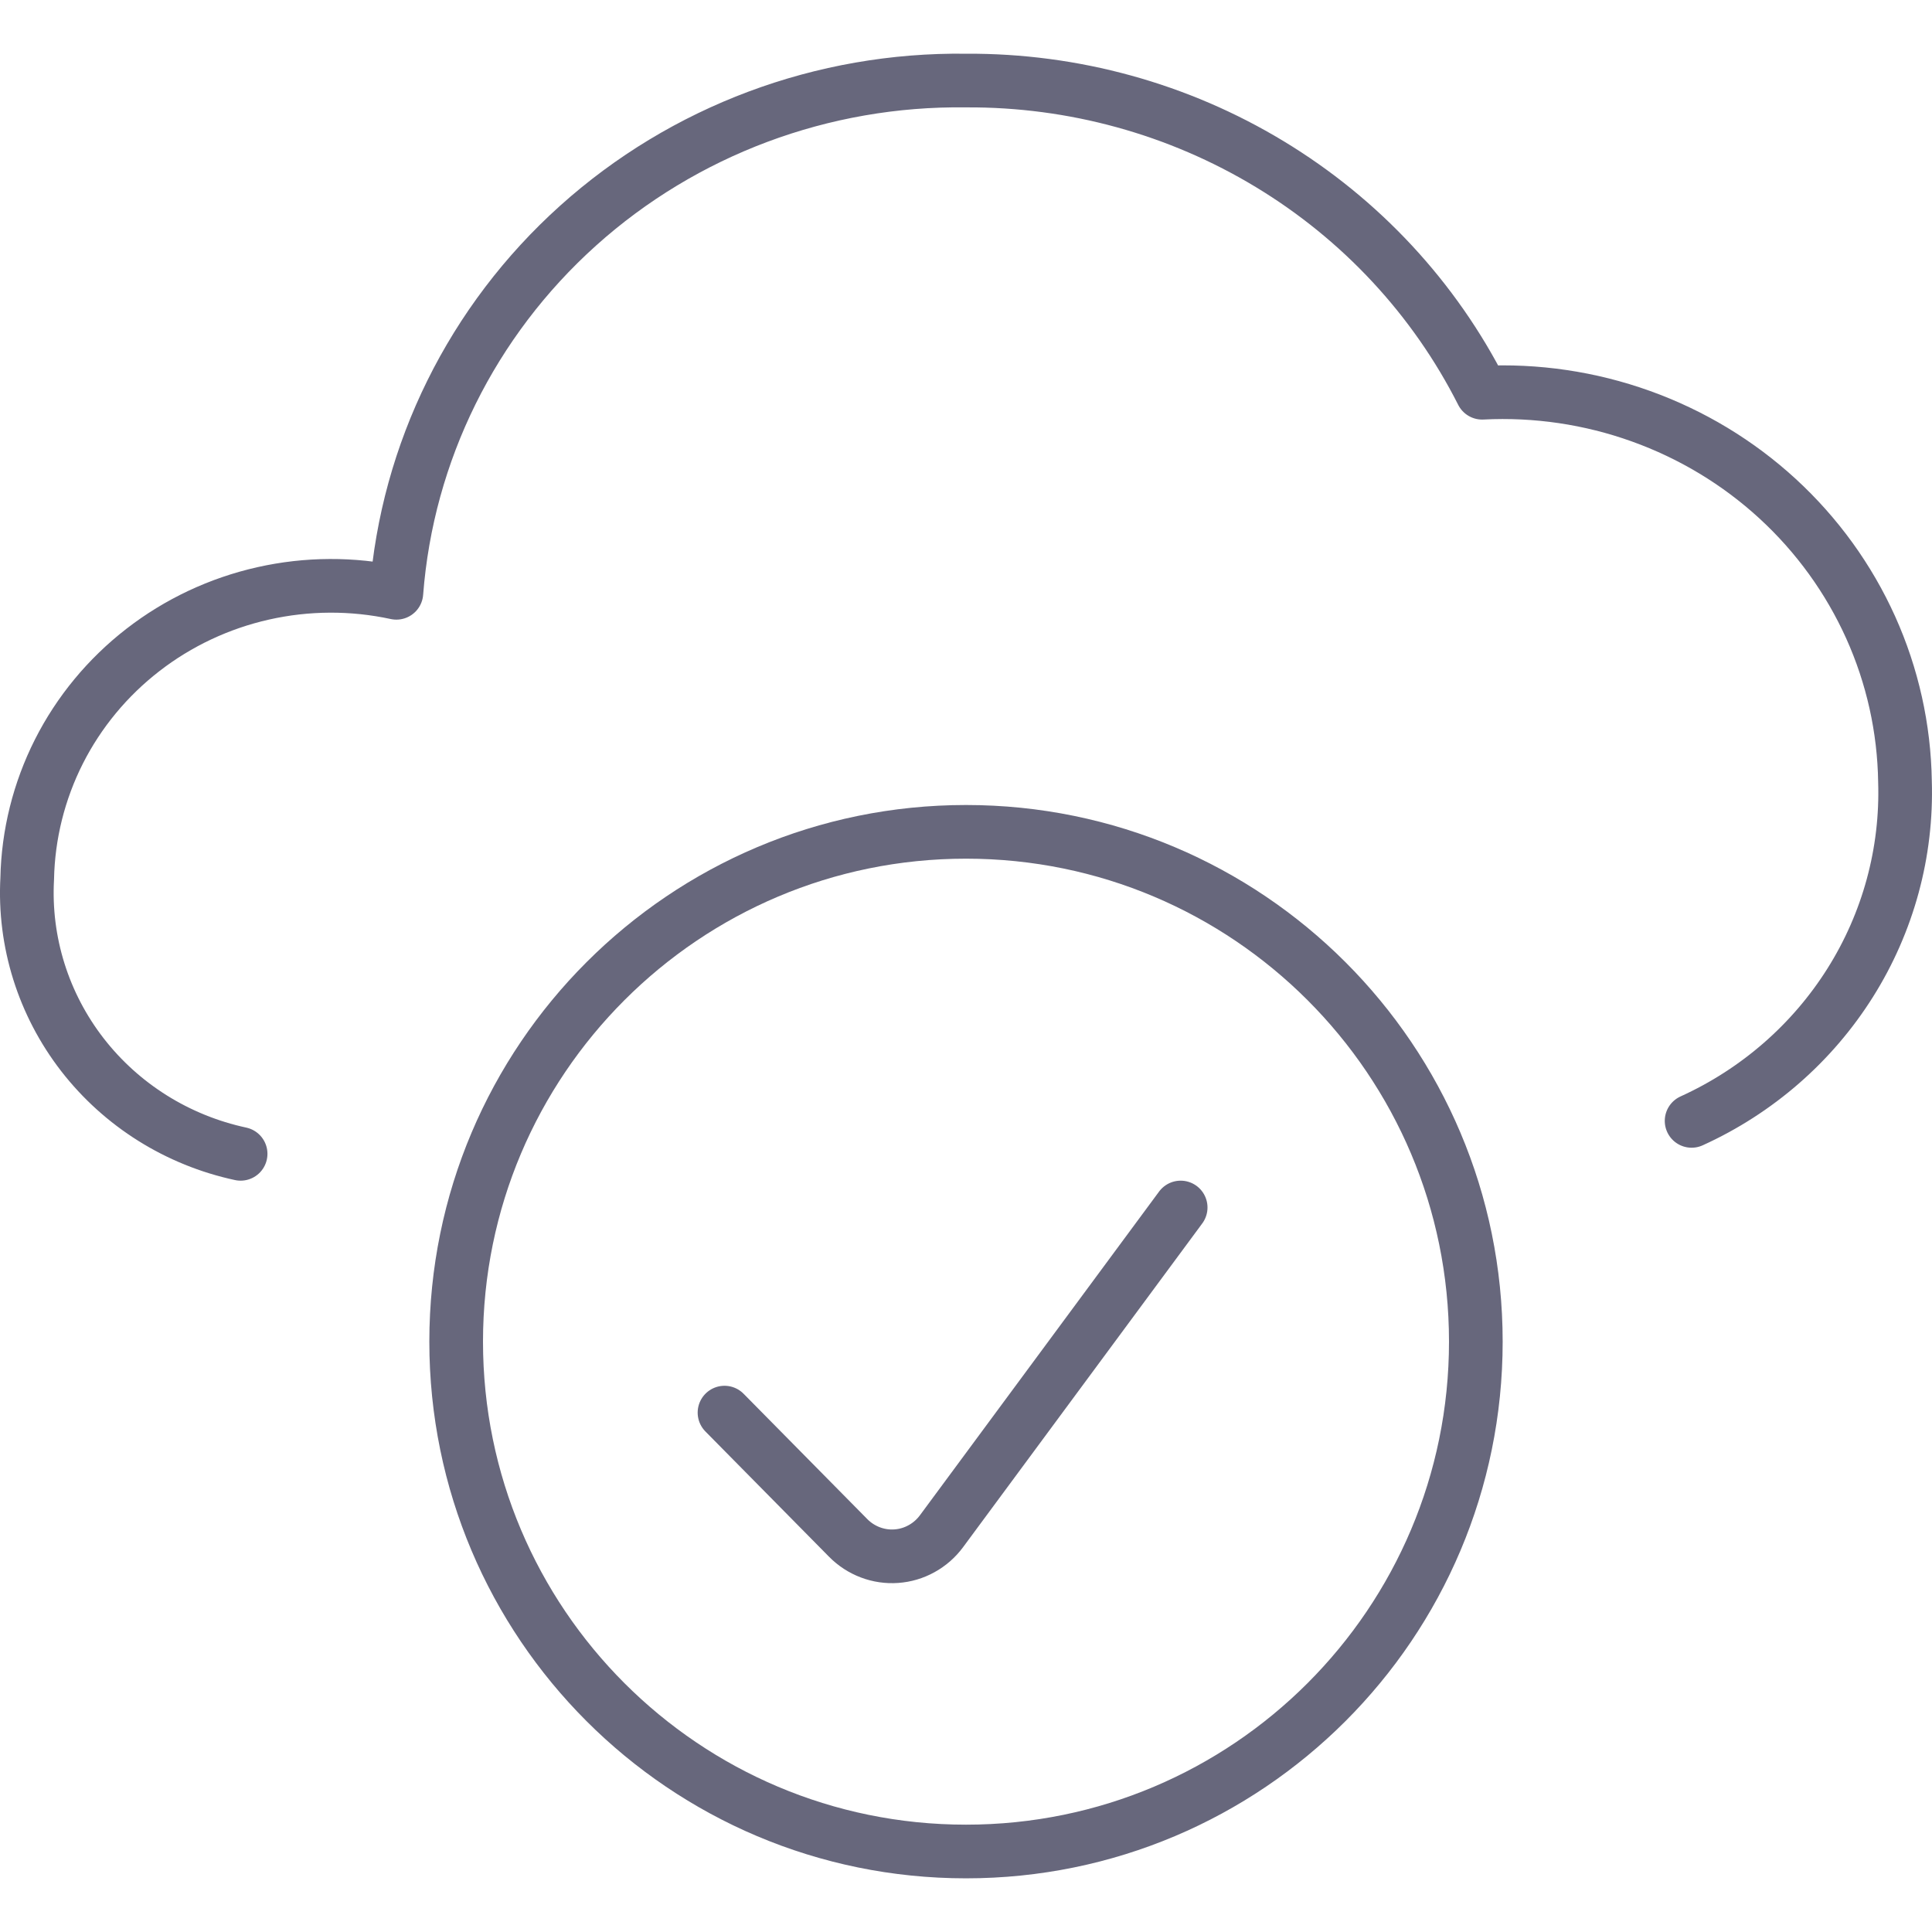
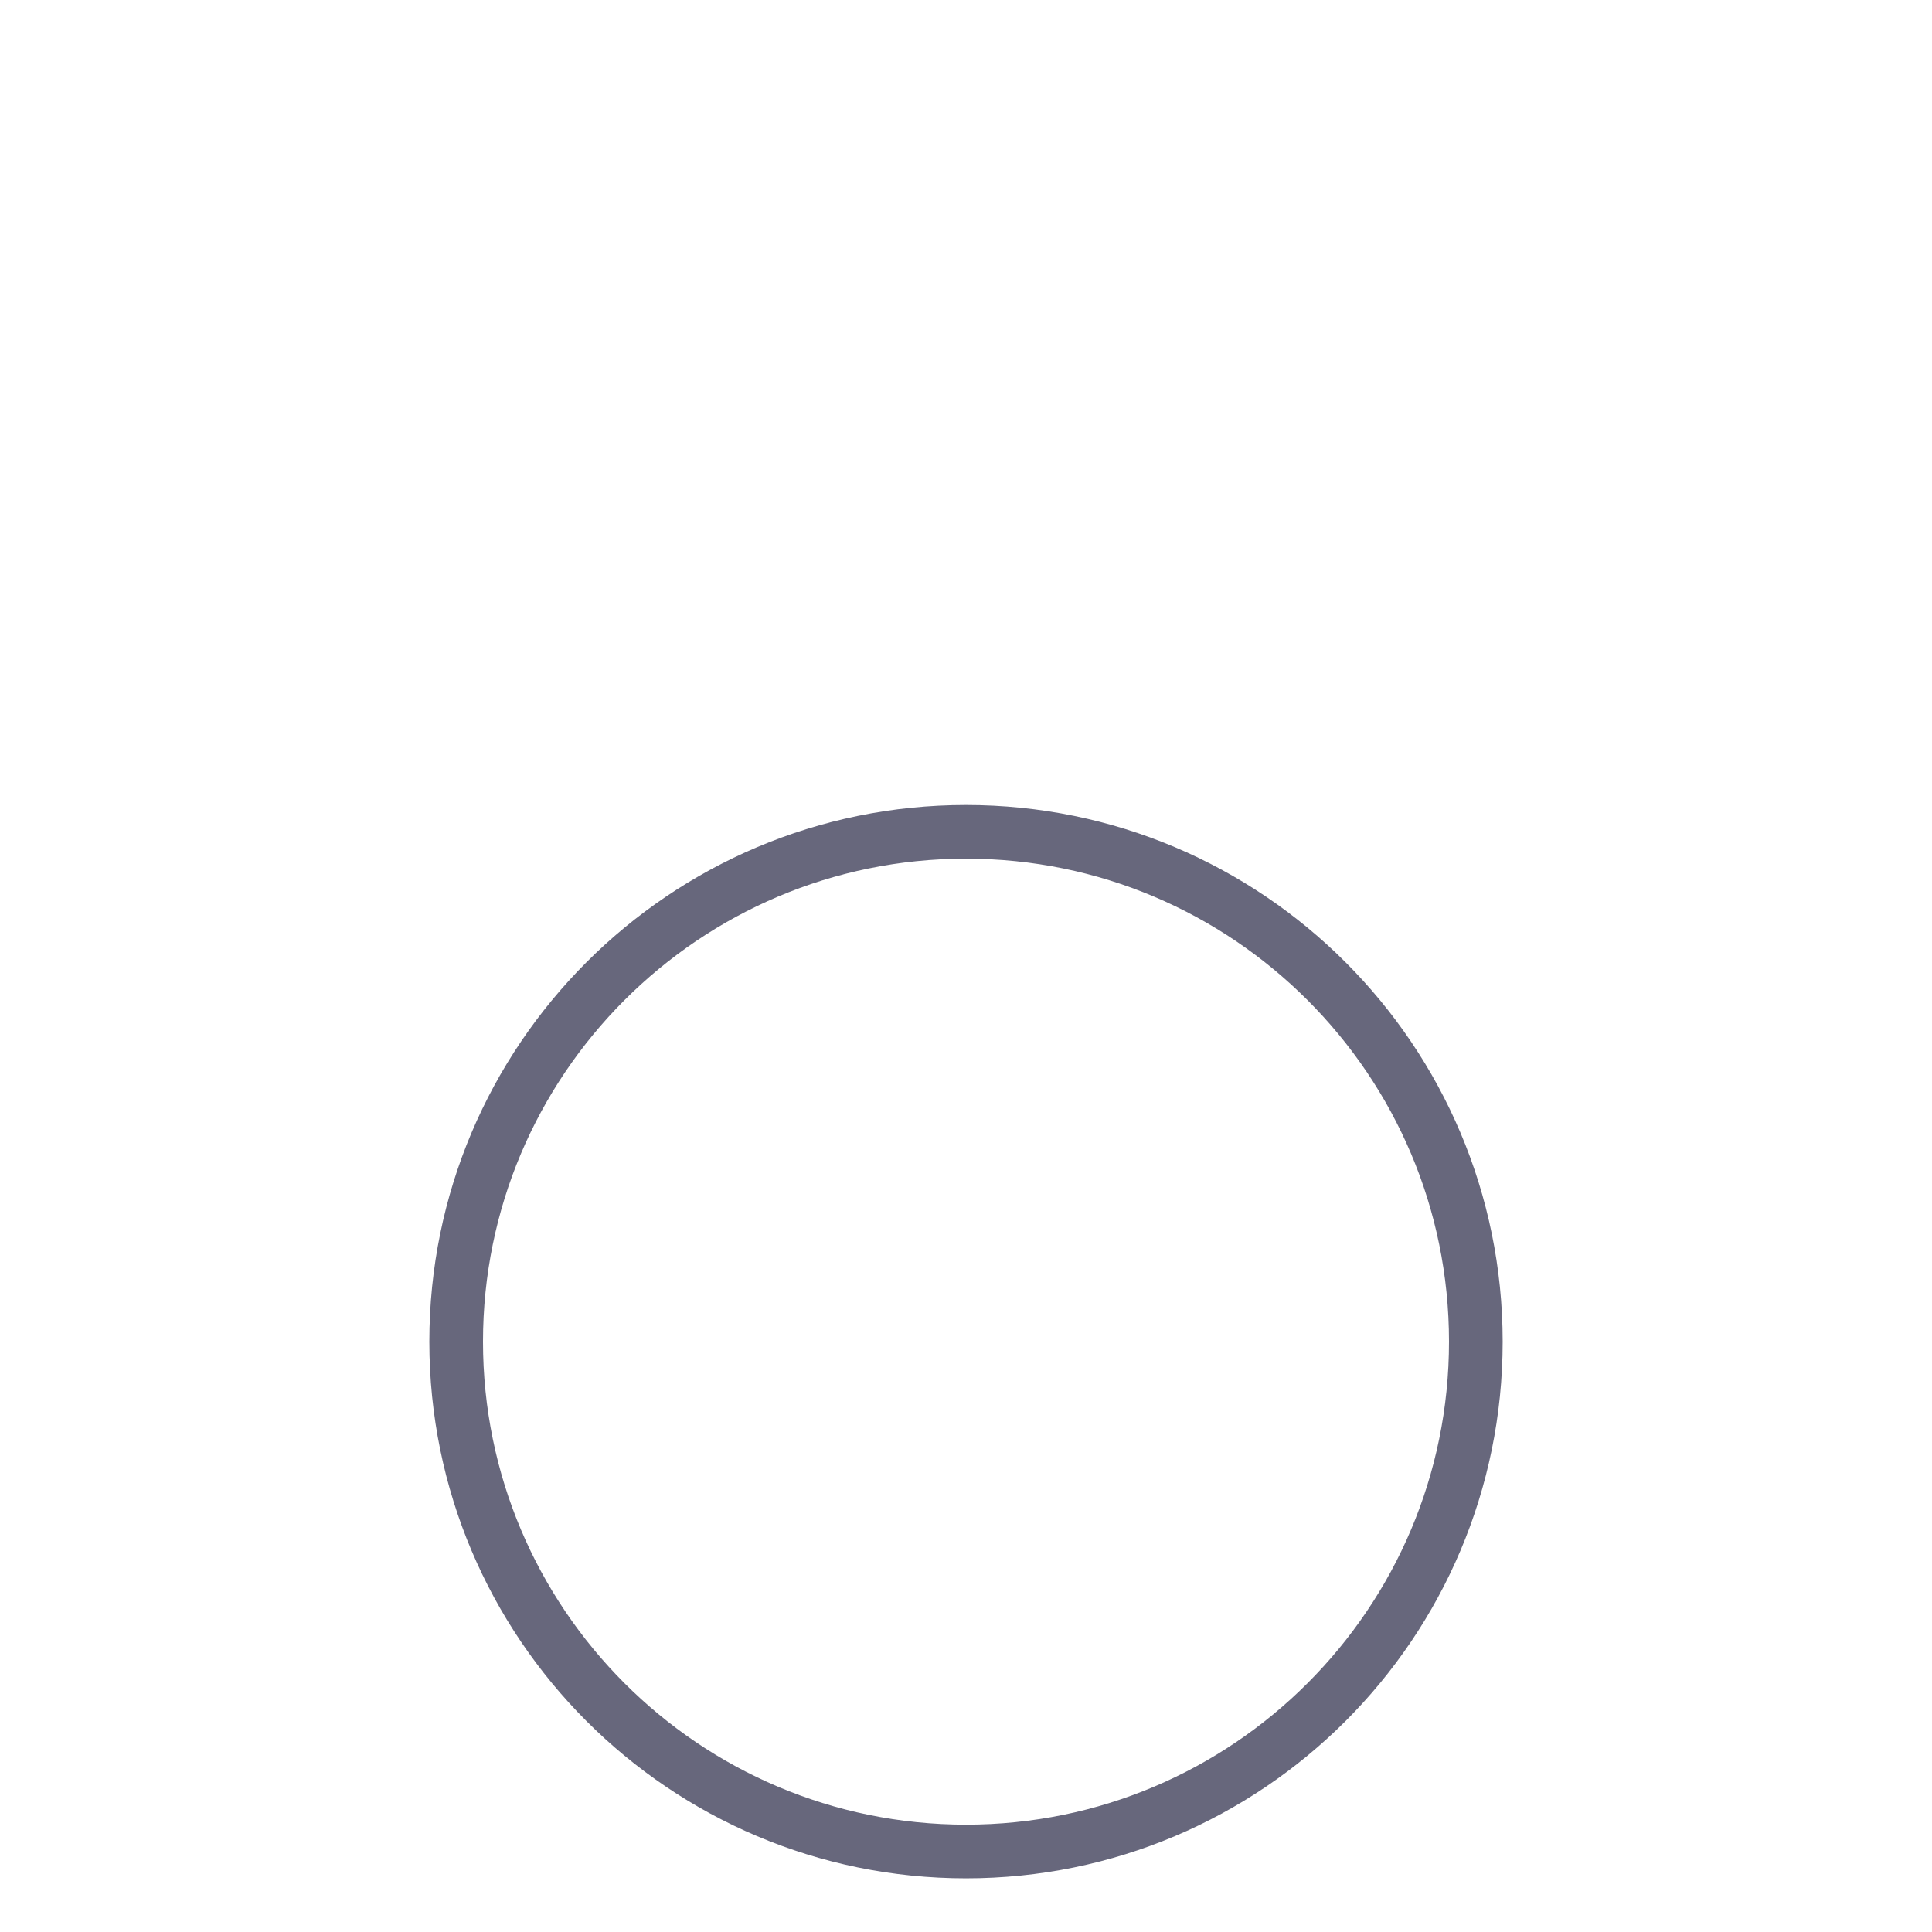
<svg xmlns="http://www.w3.org/2000/svg" width="72" height="72" viewBox="0 0 72 72" fill="none">
-   <path d="M63.041 41.772C65.484 40.662 67.54 38.87 68.954 36.62C70.368 34.371 71.077 31.762 70.993 29.119C70.963 27.141 70.528 25.188 69.713 23.378C68.897 21.569 67.719 19.939 66.248 18.587C64.777 17.235 63.043 16.189 61.151 15.51C59.259 14.831 57.247 14.533 55.235 14.636C53.459 11.123 50.715 8.17 47.315 6.114C43.915 4.057 39.996 2.979 36.004 3.002C30.656 2.931 25.483 4.867 21.538 8.414C17.593 11.961 15.173 16.853 14.772 22.092C13.135 21.738 11.439 21.746 9.806 22.114C8.173 22.482 6.643 23.201 5.328 24.22C4.012 25.239 2.942 26.532 2.196 28.006C1.451 29.48 1.047 31.099 1.014 32.744C0.886 35.102 1.616 37.429 3.072 39.307C4.529 41.186 6.618 42.495 8.967 43" stroke="#67677C" stroke-width="2" stroke-linecap="round" stroke-linejoin="round" />
  <path d="M36 69C46.493 69 55 60.493 55 50C55 39.507 46.493 31 36 31C25.507 31 17 39.507 17 50C17 60.493 25.507 69 36 69Z" stroke="#67677C" stroke-width="2" stroke-linecap="round" stroke-linejoin="round" />
-   <path d="M44 45L35.085 57.067C34.887 57.334 34.634 57.556 34.344 57.715C34.054 57.876 33.734 57.971 33.404 57.994C33.075 58.018 32.744 57.969 32.435 57.852C32.126 57.735 31.845 57.553 31.611 57.316L27 52.644" stroke="#67677C" stroke-width="2" stroke-linecap="round" stroke-linejoin="round" />
</svg>